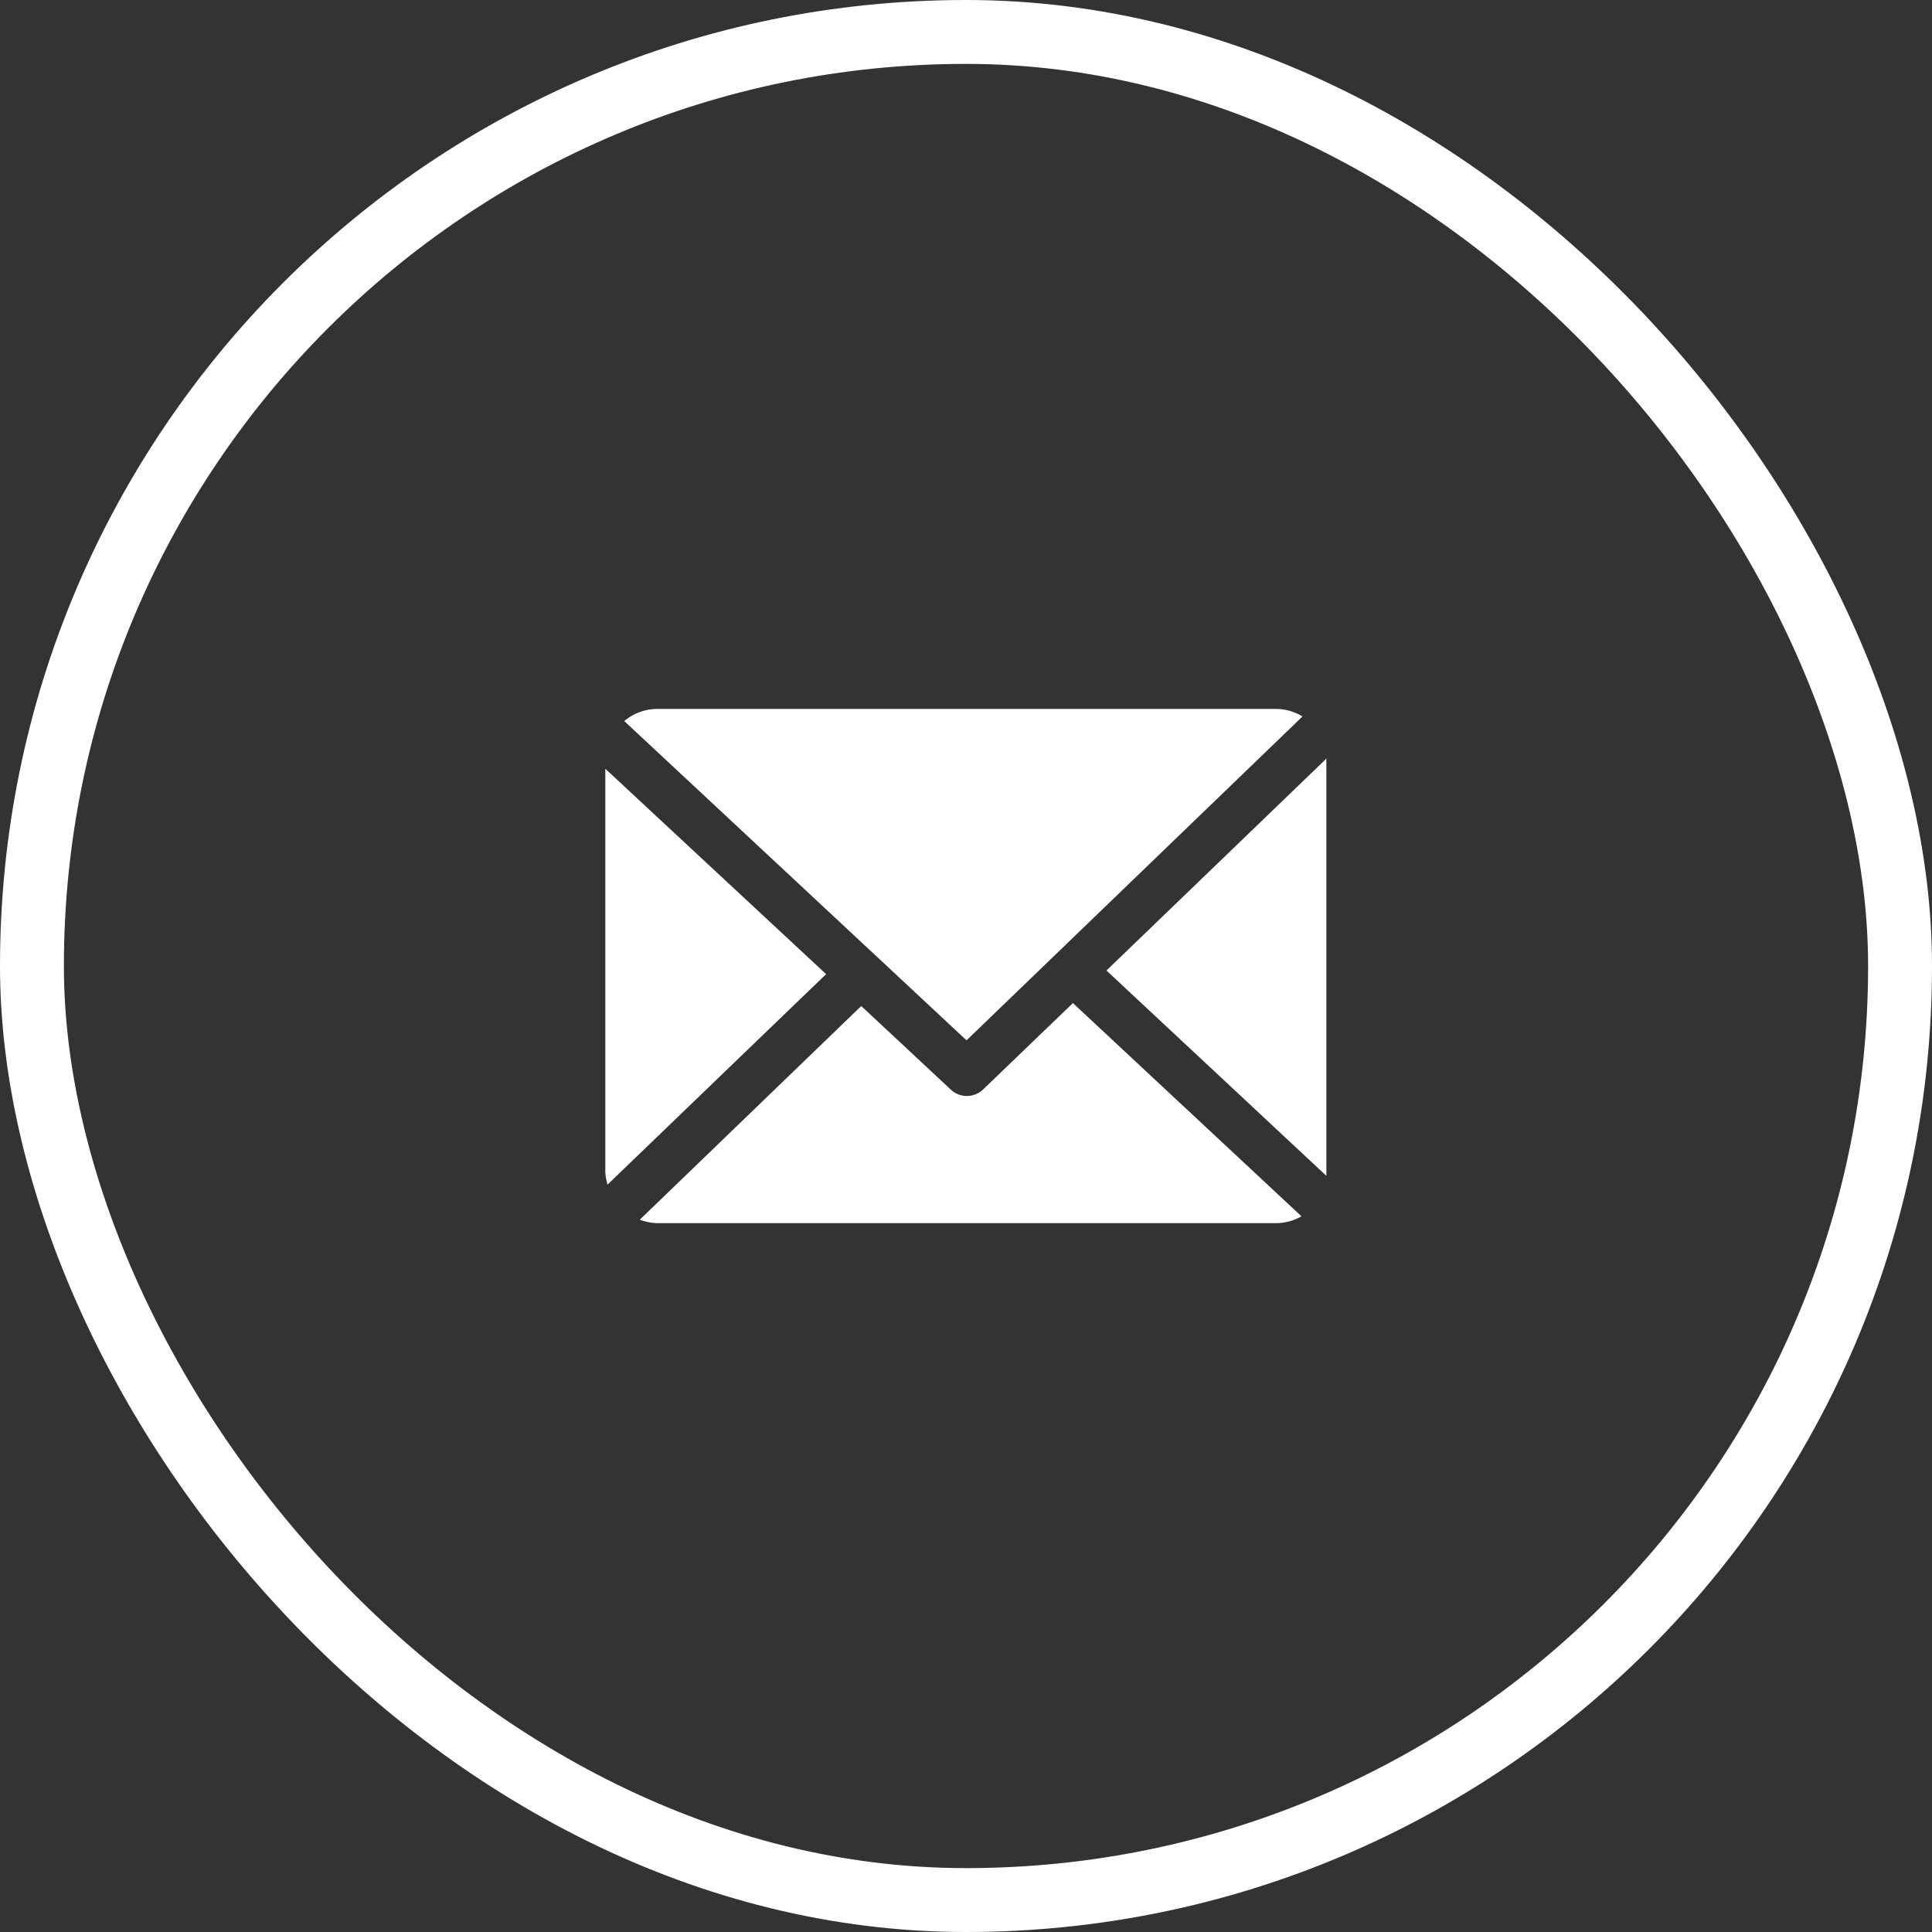
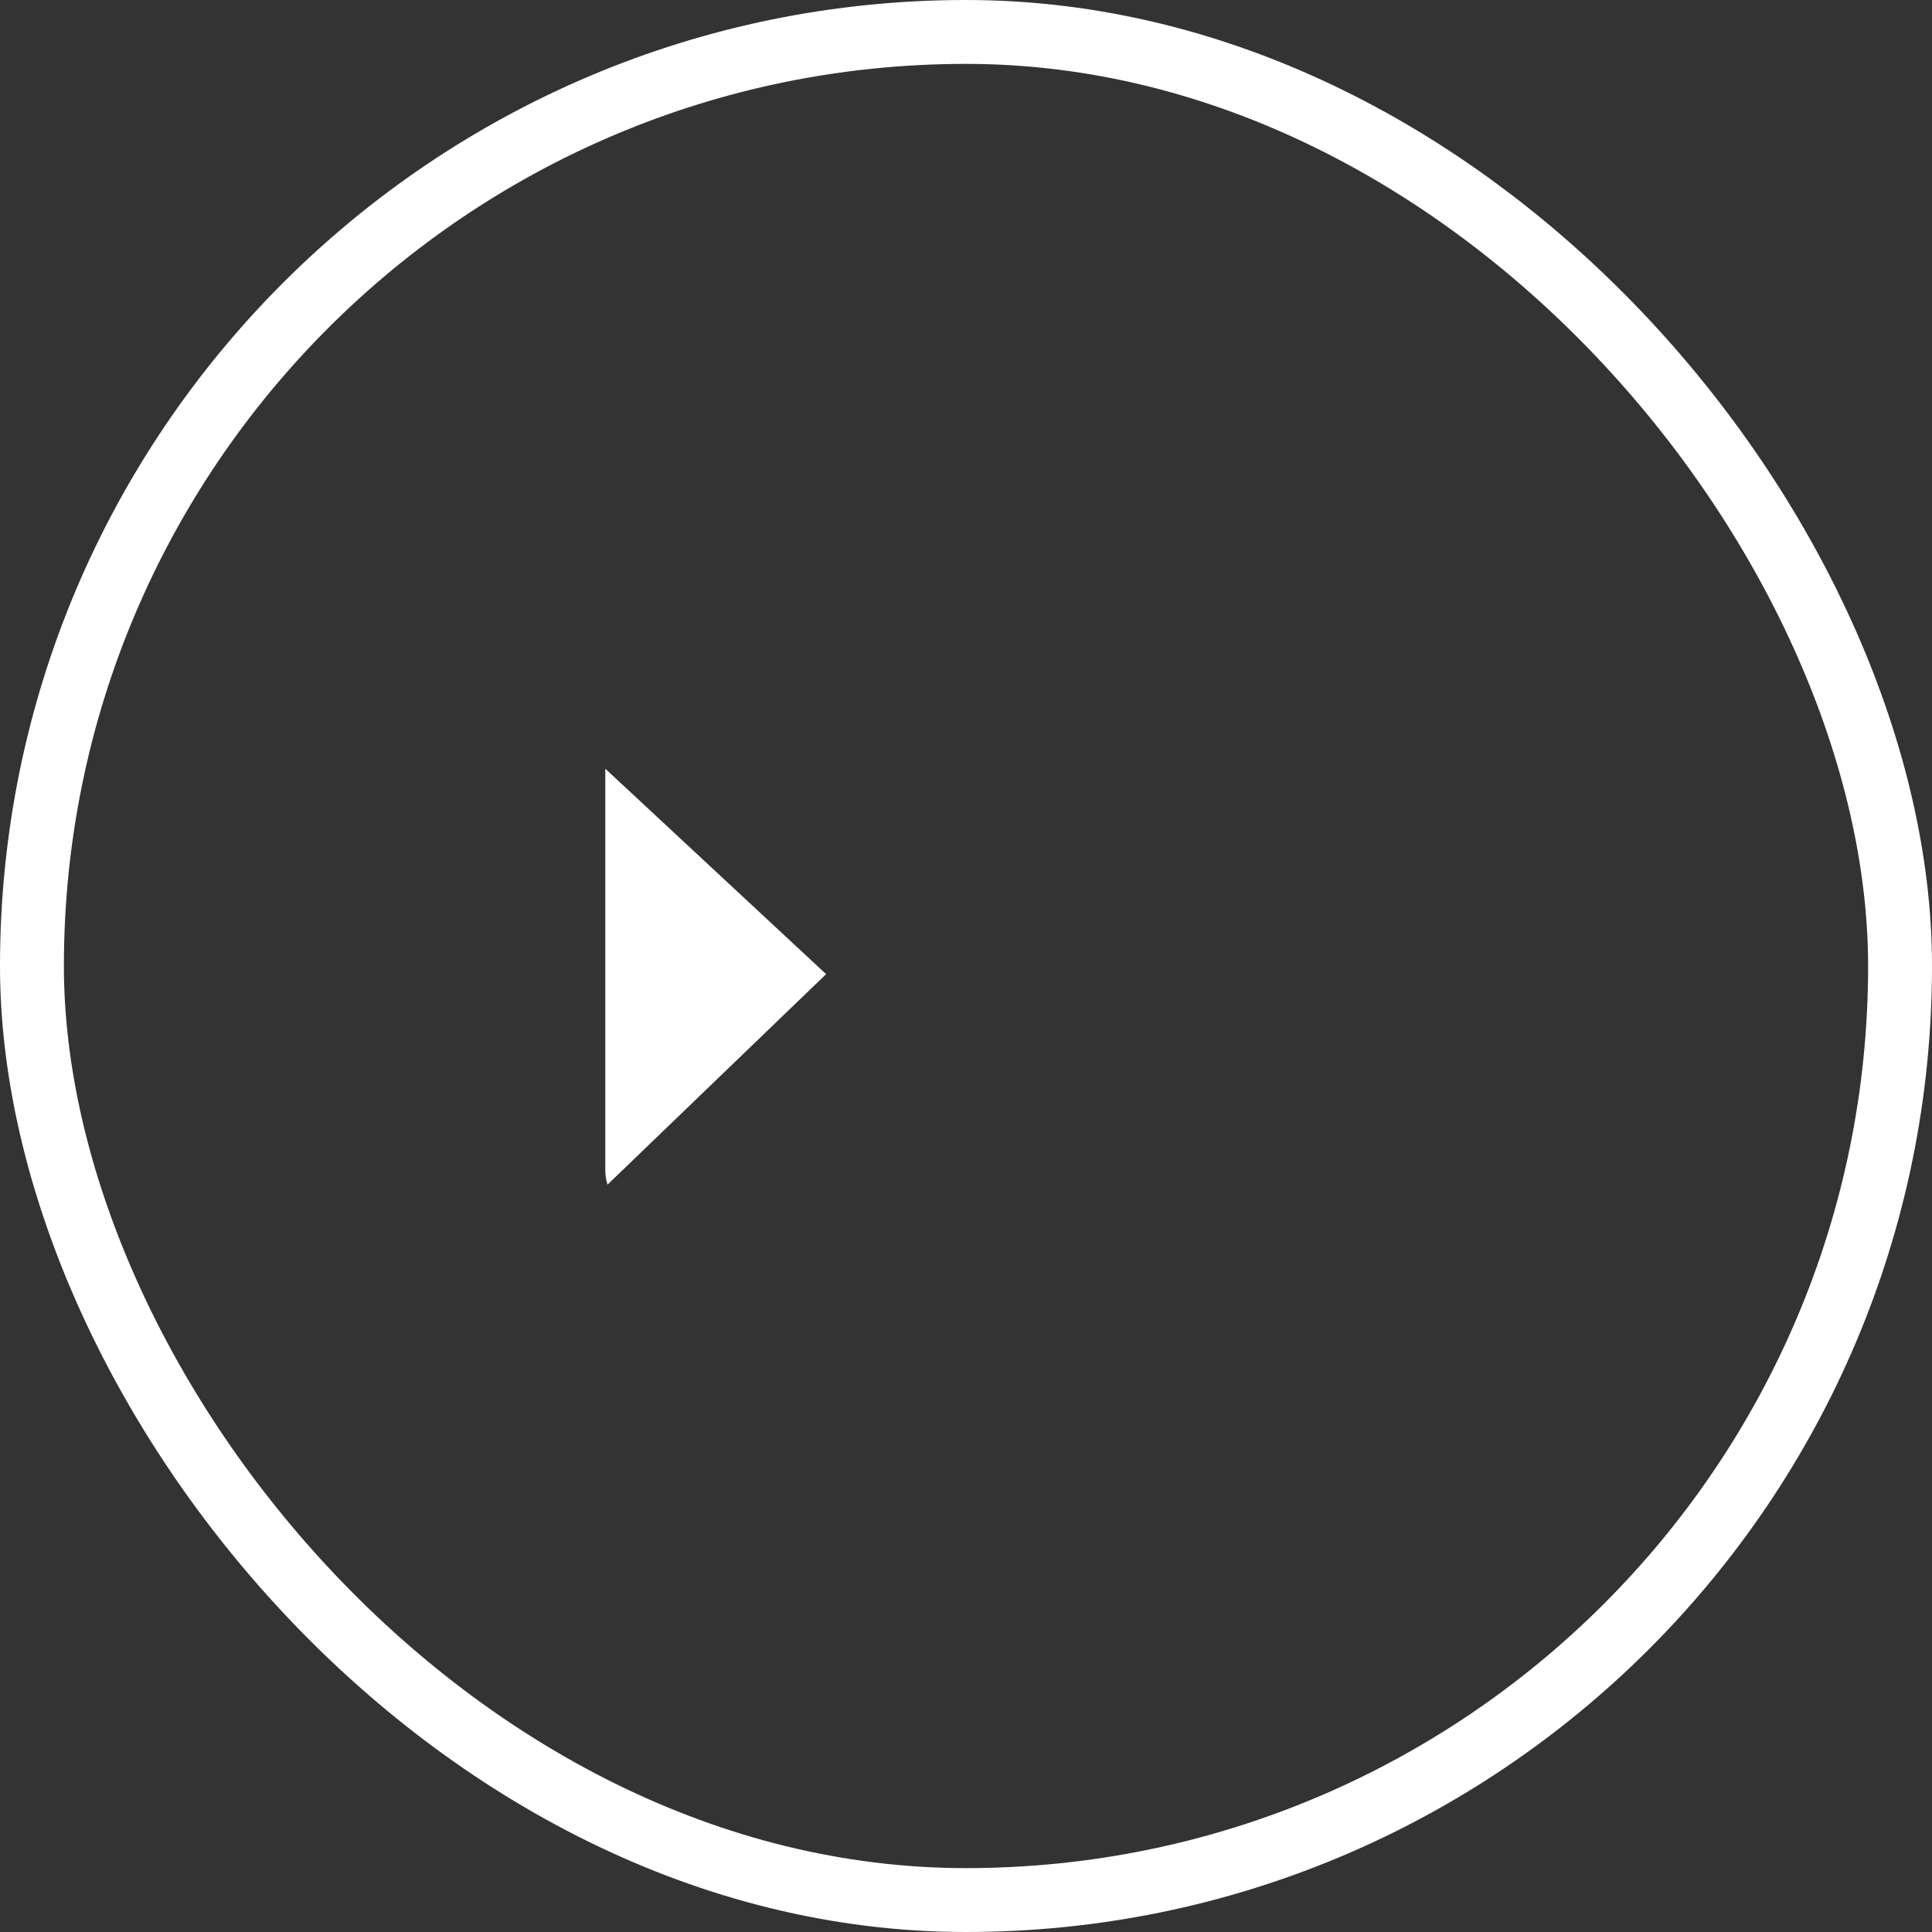
<svg xmlns="http://www.w3.org/2000/svg" xmlns:ns1="http://sodipodi.sourceforge.net/DTD/sodipodi-0.dtd" xmlns:ns2="http://www.inkscape.org/namespaces/inkscape" width="30.239" height="30.24" viewBox="0 0 30.239 30.24" version="1.1" id="svg12" ns1:docname="envelope-light.svg" ns2:version="0.92.3 (2405546, 2018-03-11)">
  <rect x="0" y="0" width="30.239" height="30.24" fill="#333333" stroke="none" />
  <ns1:namedview pagecolor="#ffffff" bordercolor="#666666" borderopacity="1" objecttolerance="10" gridtolerance="10" guidetolerance="10" ns2:pageopacity="0" ns2:pageshadow="2" ns2:window-width="1366" ns2:window-height="717" id="namedview14" showgrid="false" ns2:zoom="22.073704" ns2:cx="9.1610606" ns2:cy="11.313005" ns2:window-x="0" ns2:window-y="26" ns2:window-maximized="1" ns2:current-layer="svg12" />
  <defs id="defs4">
    <style id="style2">.a,.c{fill:none;}.a{stroke:#000;}.b{stroke:none;}</style>
  </defs>
  <g class="a" id="g10" style="fill:none;stroke:#000000">
    <rect class="b" width="30.239" height="30.239" rx="15.12" id="rect6" x="0" y="0" style="stroke:none" />
    <rect class="c" x="0.5" y="0.5" width="29.239" height="29.239" rx="14.62" id="rect8" style="fill:none;stroke:#ffffff;stroke-opacity:1" />
  </g>
  <g id="g985" transform="translate(12.351,9.706)">
    <g id="g983" transform="translate(-2.877,1.393)">
-       <path id="path975" transform="translate(-152.084,-48.035)" d="m 163.366,48.844 c 0,-0.013 0.009,-0.025 0.008,-0.038 l -3.446,3.32 3.442,3.214 c 0,-0.023 0,-0.046 0,-0.07 v -6.426 z" ns2:connector-curvature="0" style="fill:#ffffff;fill-opacity:1" />
-       <path id="path977" transform="translate(-10.47,-122.299)" d="m 17.789,126.9 -1.407,1.353 a 0.368,0.368 0 0 1 -0.506,0 l -1.4,-1.307 -3.466,3.344 a 0.8,0.8 0 0 0 0.269,0.054 h 9.7 a 0.8,0.8 0 0 0 0.387,-0.107 z" ns2:connector-curvature="0" style="fill:#ffffff;fill-opacity:1" />
-       <path id="path979" transform="translate(-5.829,-33.085)" d="M 11.483,38.269 16.741,33.2 a 0.8,0.8 0 0 0 -0.406,-0.118 h -9.7 a 0.8,0.8 0 0 0 -0.509,0.19 z" ns2:connector-curvature="0" style="fill:#ffffff;fill-opacity:1" />
      <path id="path981" transform="translate(0,-51.167)" d="m 0,52.1 v 6.3 a 0.8,0.8 0 0 0 0.035,0.209 l 3.421,-3.294 z" ns2:connector-curvature="0" style="fill:#ffffff;fill-opacity:1" />
    </g>
  </g>
</svg>